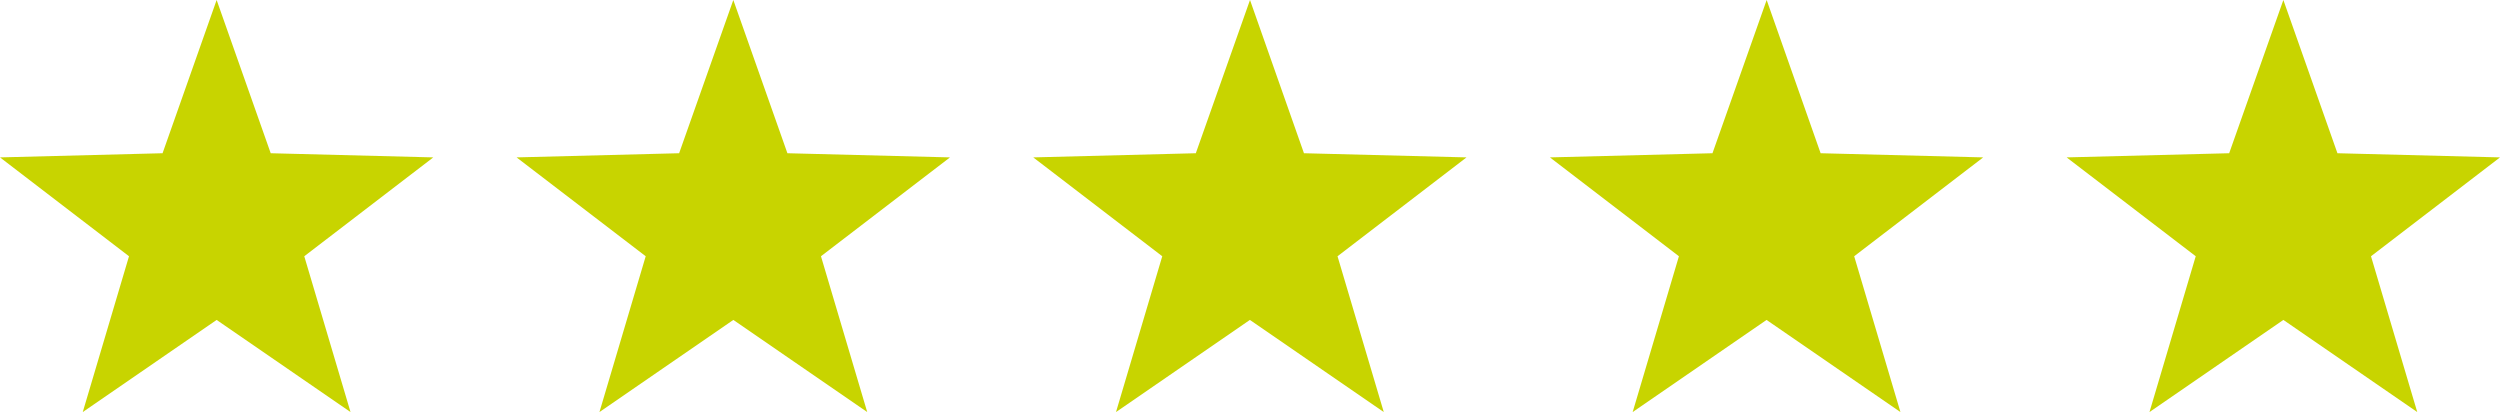
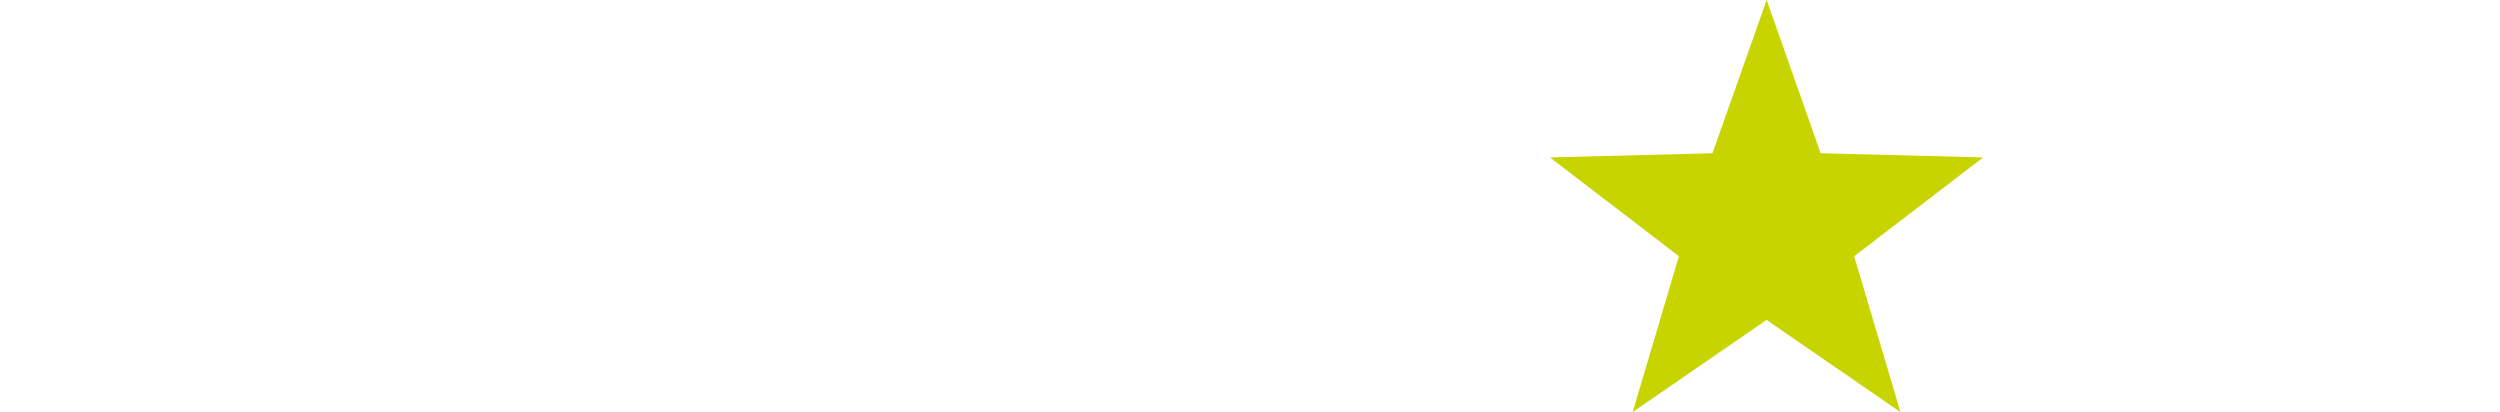
<svg xmlns="http://www.w3.org/2000/svg" width="129.18" height="21.291" viewBox="0 0 129.18 21.291">
  <g id="five-stars" transform="translate(0 0)">
-     <path id="Pfad_152" data-name="Pfad 152" d="M11.194,0,8.4,7.918,0,8.133l6.666,5.108-2.39,8.051,6.918-4.761,6.918,4.761-2.39-8.051,6.666-5.108-8.4-.215Z" fill="#c8d400" />
-     <path id="Pfad_153" data-name="Pfad 153" d="M104.527,0l-2.8,7.918-8.4.215L100,13.241l-2.39,8.051,6.918-4.761,6.918,4.761-2.39-8.051,6.666-5.108-8.4-.215Z" transform="translate(-66.635)" fill="#c8d400" />
-     <path id="Pfad_154" data-name="Pfad 154" d="M197.861,0l-2.8,7.918-8.4.215,6.666,5.108-2.39,8.051,6.918-4.761,6.918,4.761-2.39-8.051,6.666-5.108-8.4-.215Z" transform="translate(-133.271)" fill="#c8d400" />
    <path id="Pfad_155" data-name="Pfad 155" d="M291.193,0l-2.8,7.918-8.4.215,6.666,5.108-2.39,8.051,6.918-4.761,6.918,4.761-2.39-8.051,6.666-5.108-8.4-.215Z" transform="translate(-199.906)" fill="#c8d400" />
-     <path id="Pfad_156" data-name="Pfad 156" d="M384.528,0l-2.8,7.918-8.4.215L380,13.241l-2.39,8.051,6.918-4.761,6.918,4.761-2.39-8.051,6.666-5.108-8.4-.215Z" transform="translate(-266.542)" fill="#c8d400" />
  </g>
</svg>